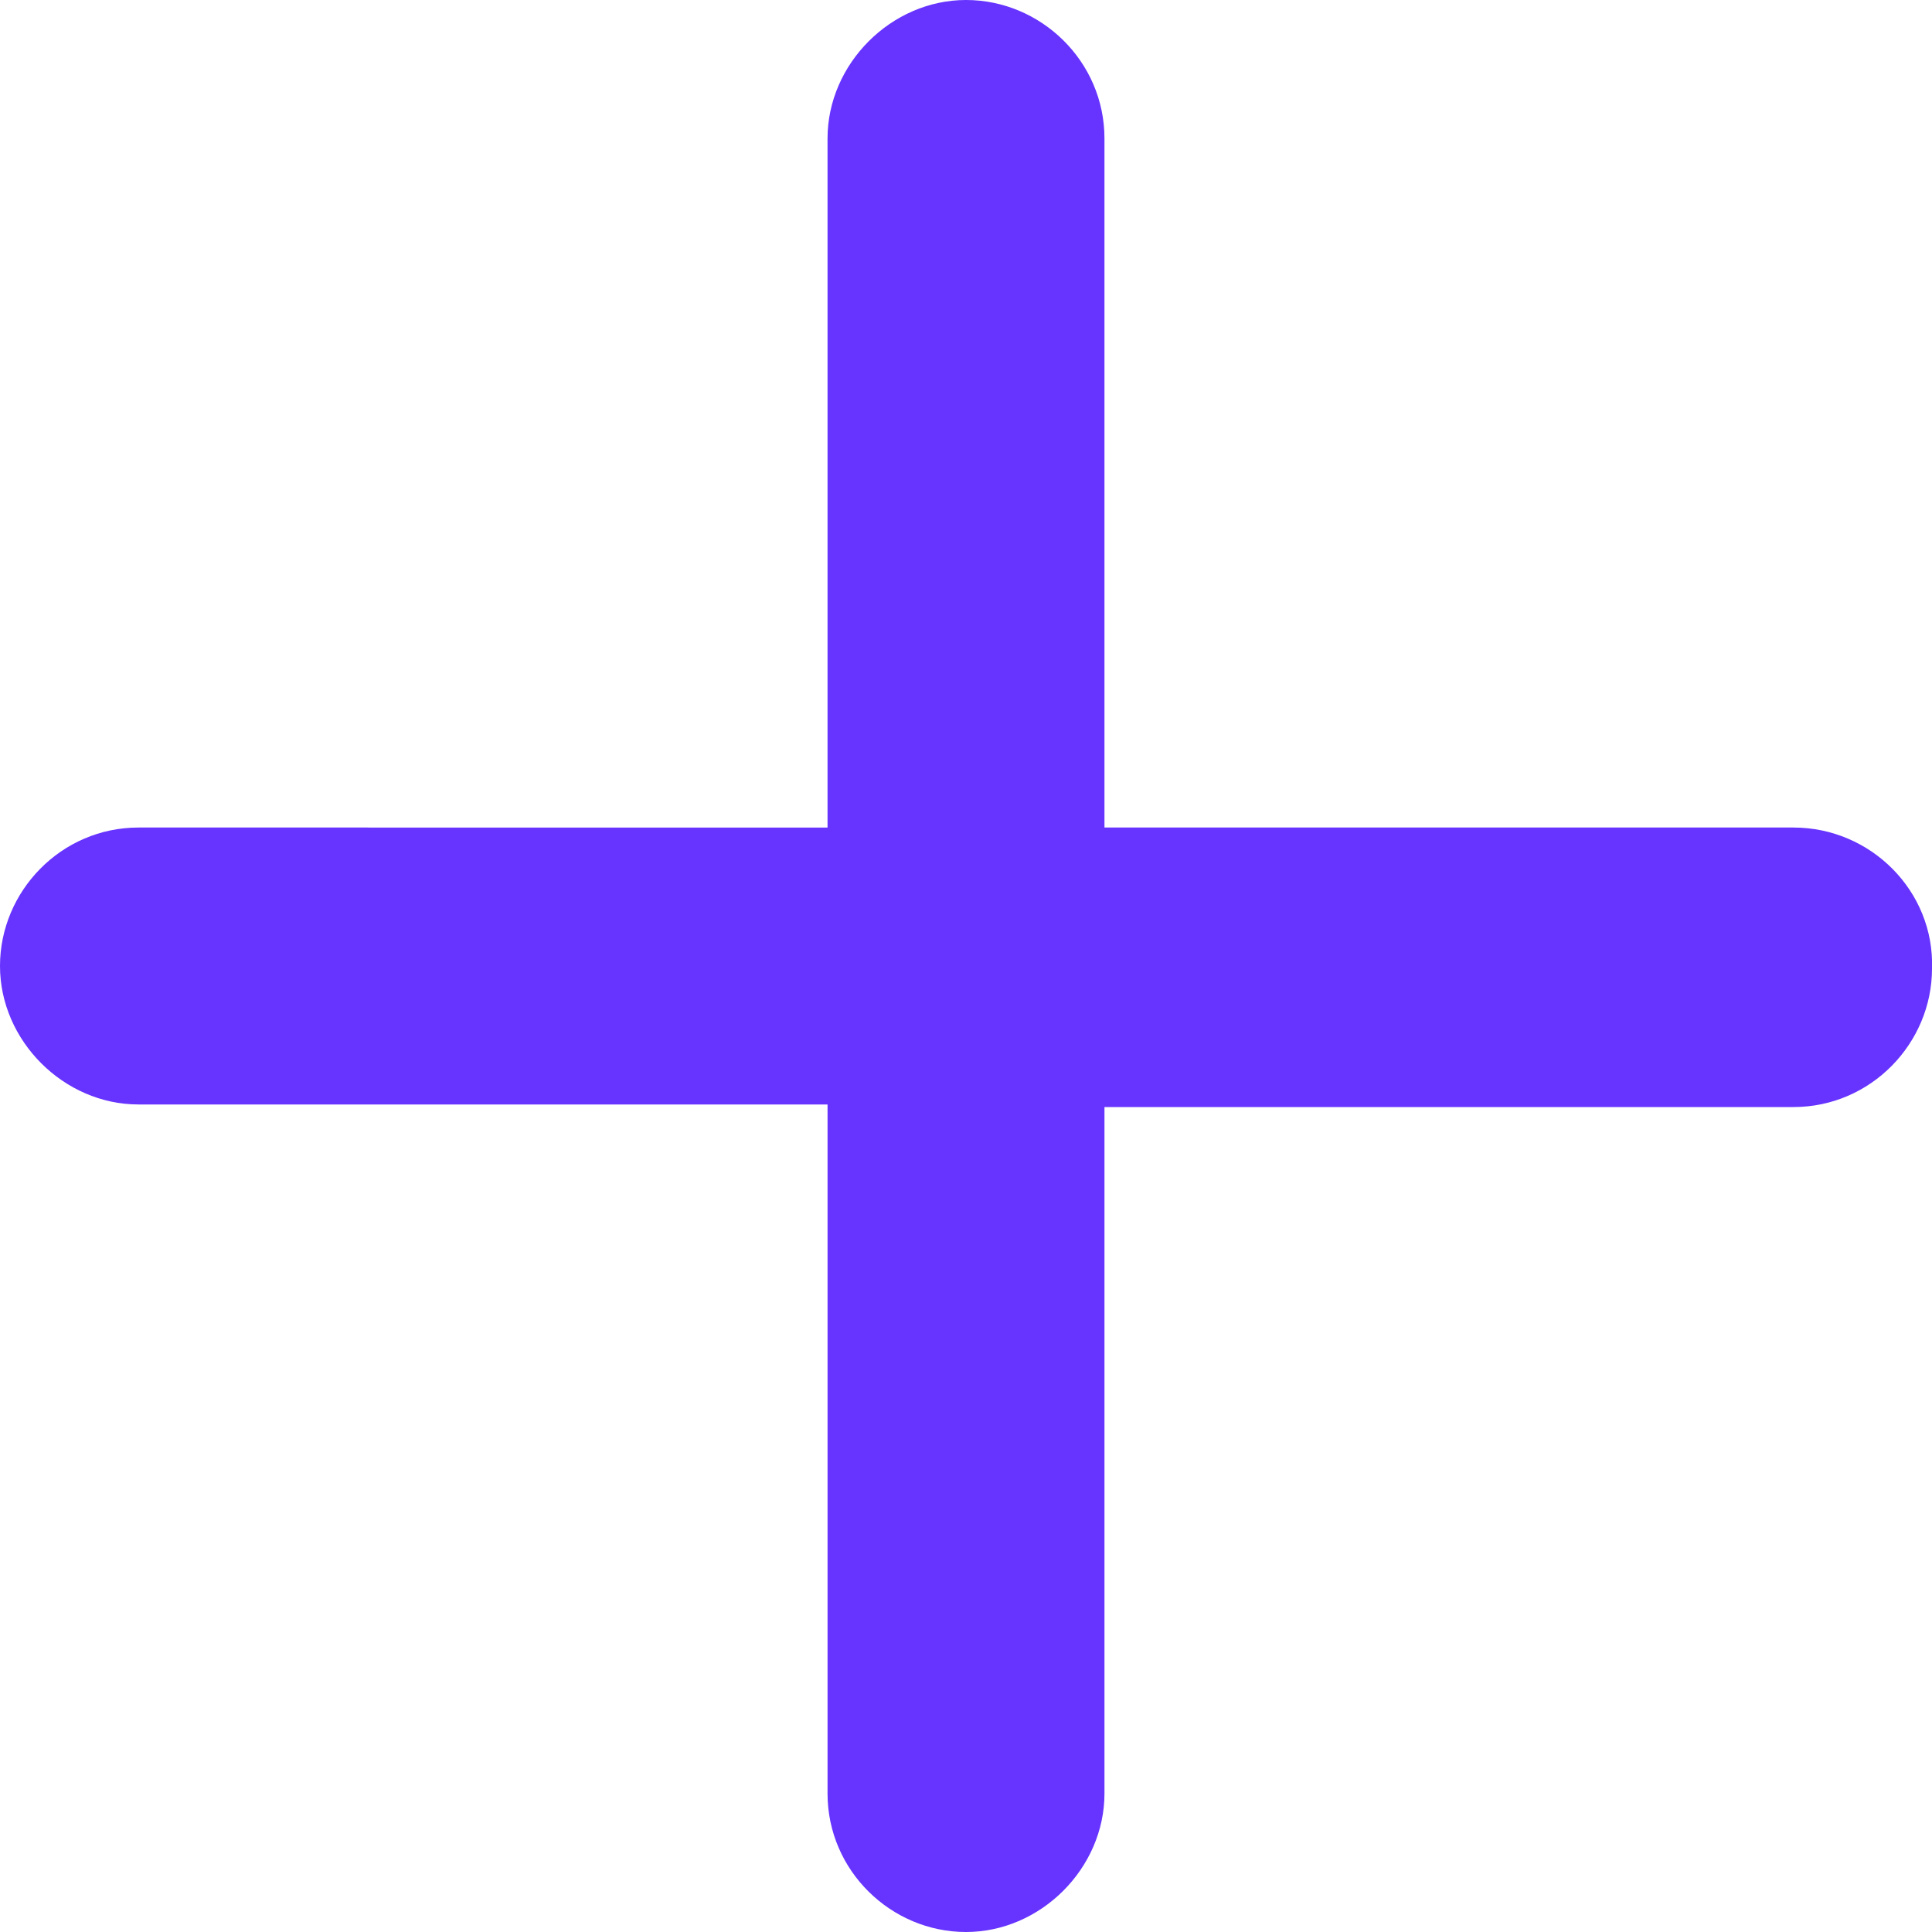
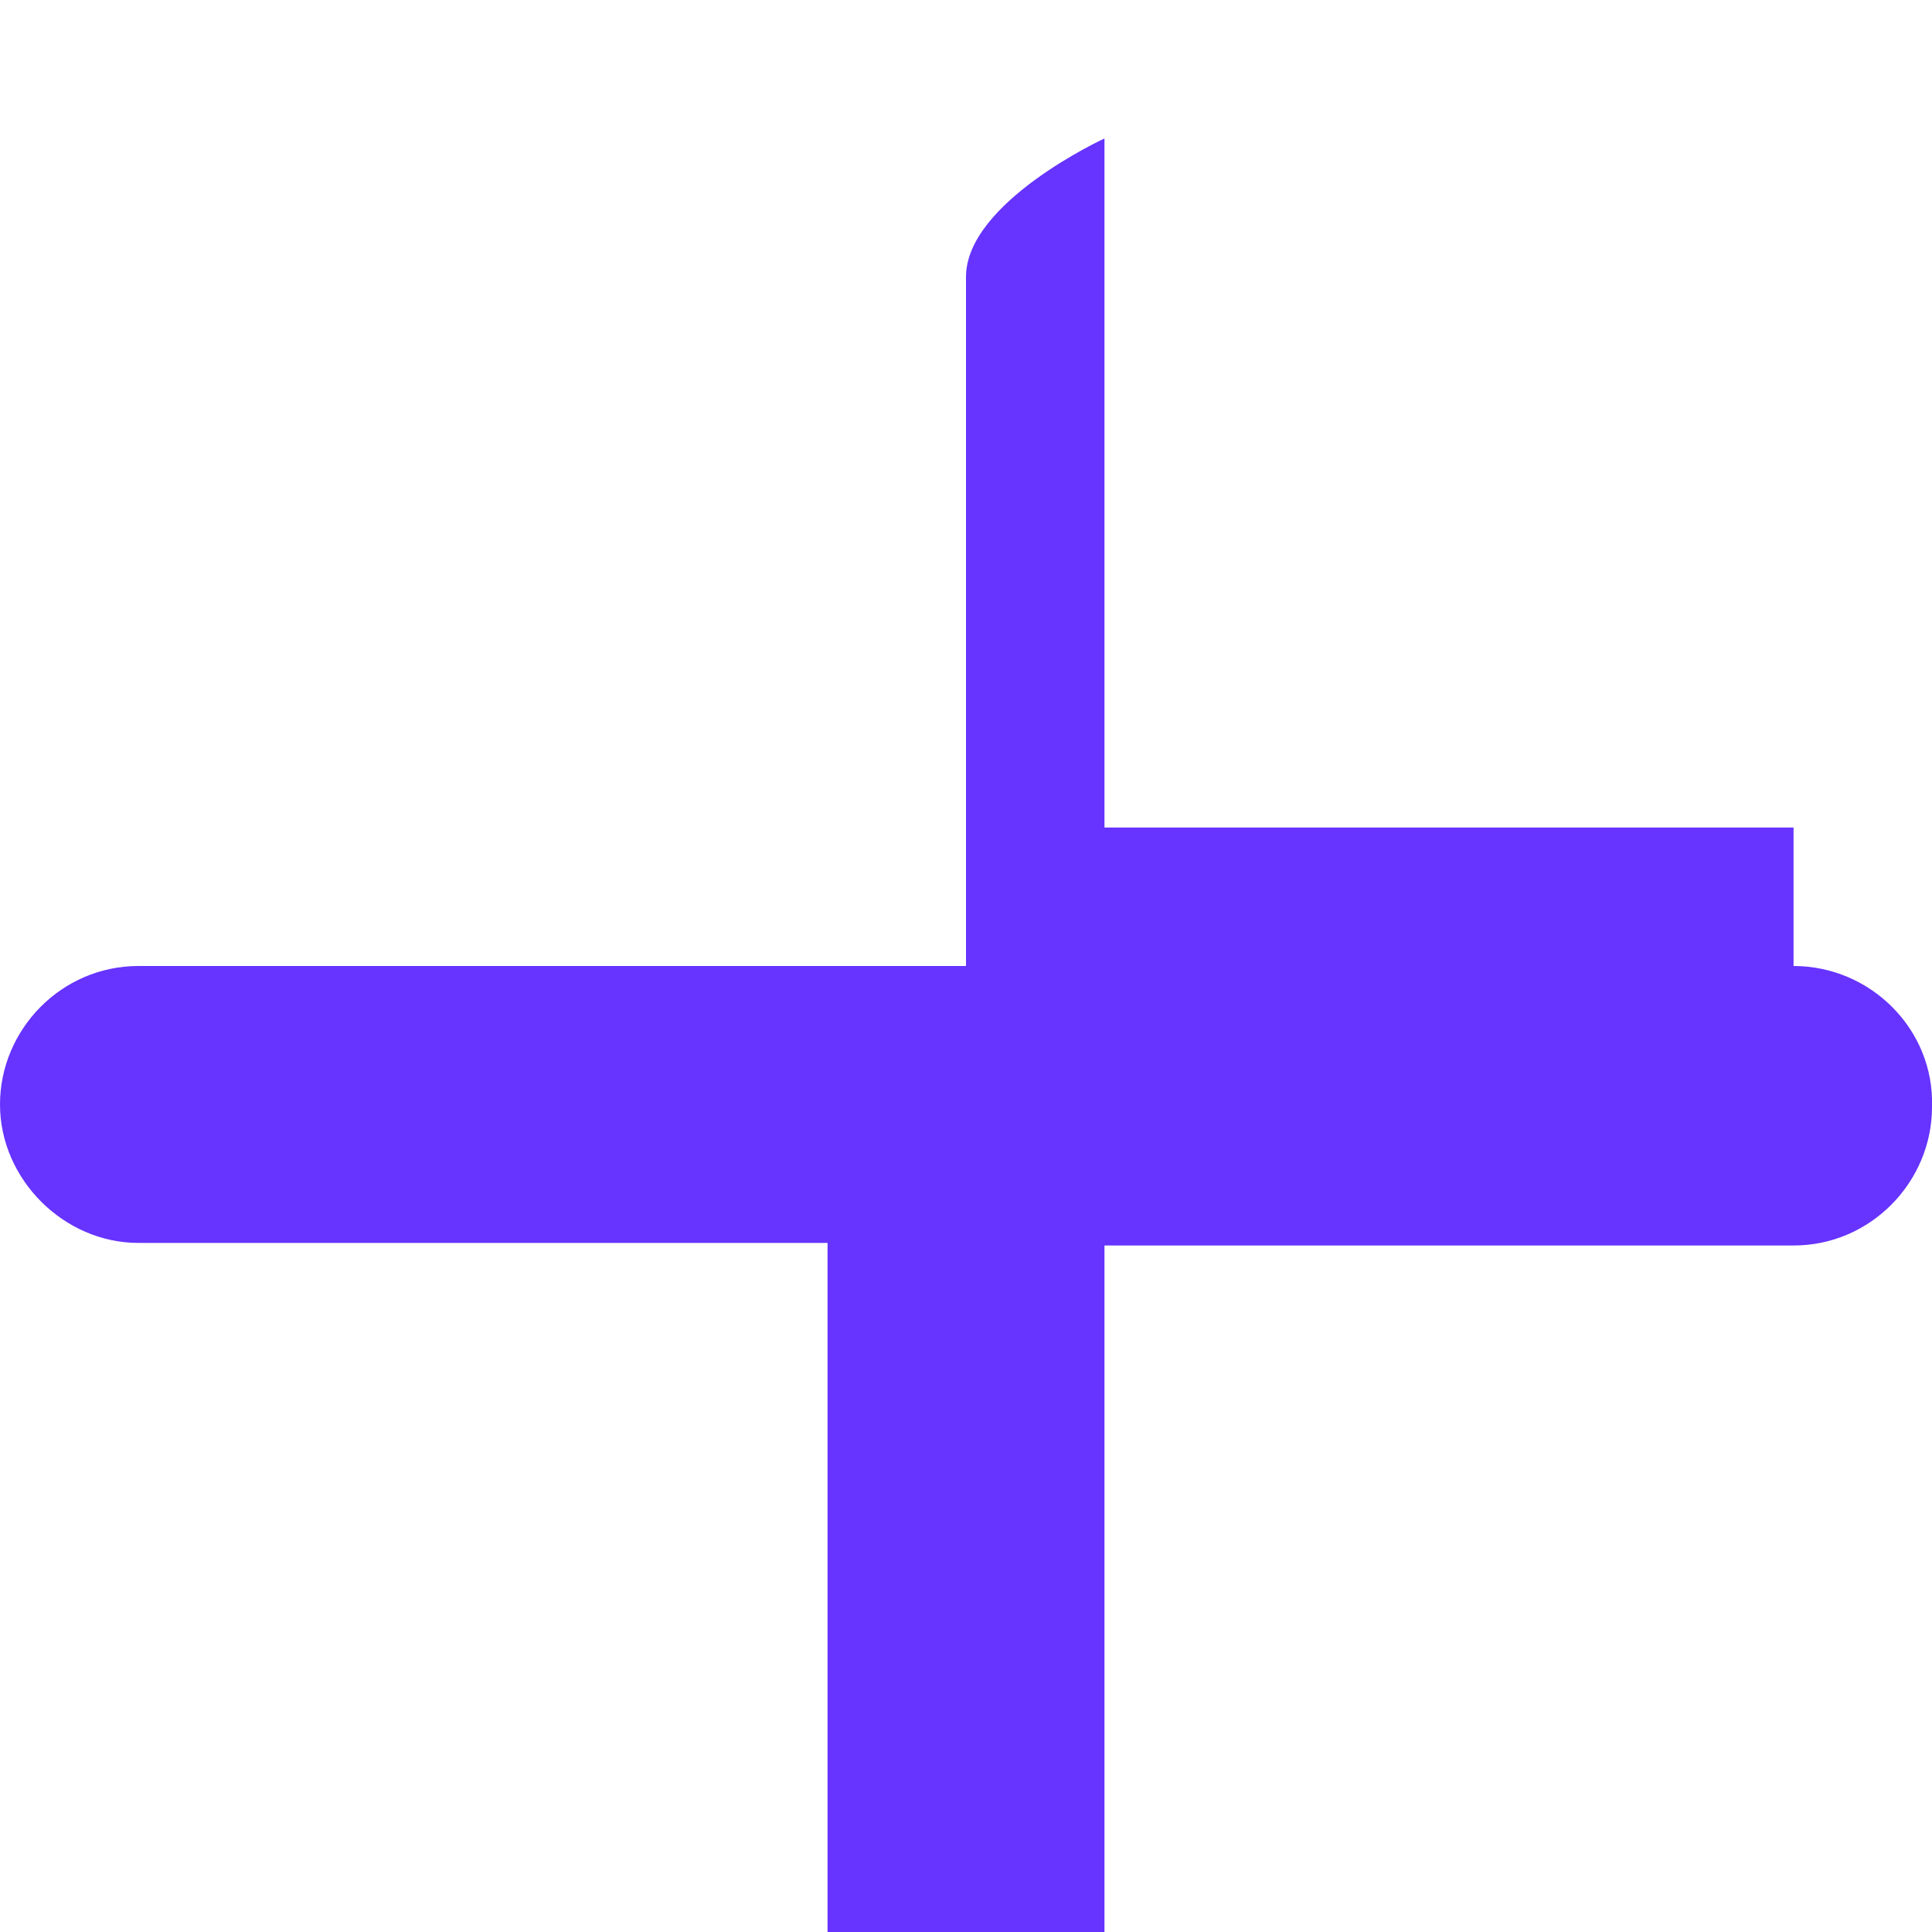
<svg xmlns="http://www.w3.org/2000/svg" id="Livello_2" viewBox="0 0 30 30">
  <defs>
    <style>.cls-1{fill:#63f;stroke-width:0px;}</style>
  </defs>
  <g id="SPORT">
-     <path class="cls-1" d="M27.85,12.85h-10.7V2.15c0-1.2-.99-2.15-2.15-2.15s-2.15.99-2.15,2.15v10.7H2.15c-1.2,0-2.15.99-2.15,2.15s.99,2.15,2.15,2.15h10.7v10.7c0,1.2.99,2.15,2.15,2.15s2.15-.99,2.15-2.15v-10.66h10.7c1.2,0,2.15-.99,2.15-2.15.04-1.2-.95-2.19-2.15-2.19Z" />
+     <path class="cls-1" d="M27.85,12.85h-10.7V2.15s-2.15.99-2.15,2.15v10.7H2.15c-1.2,0-2.15.99-2.15,2.15s.99,2.15,2.15,2.15h10.7v10.7c0,1.2.99,2.15,2.15,2.15s2.15-.99,2.15-2.15v-10.66h10.7c1.2,0,2.15-.99,2.15-2.15.04-1.2-.95-2.19-2.15-2.19Z" />
  </g>
</svg>